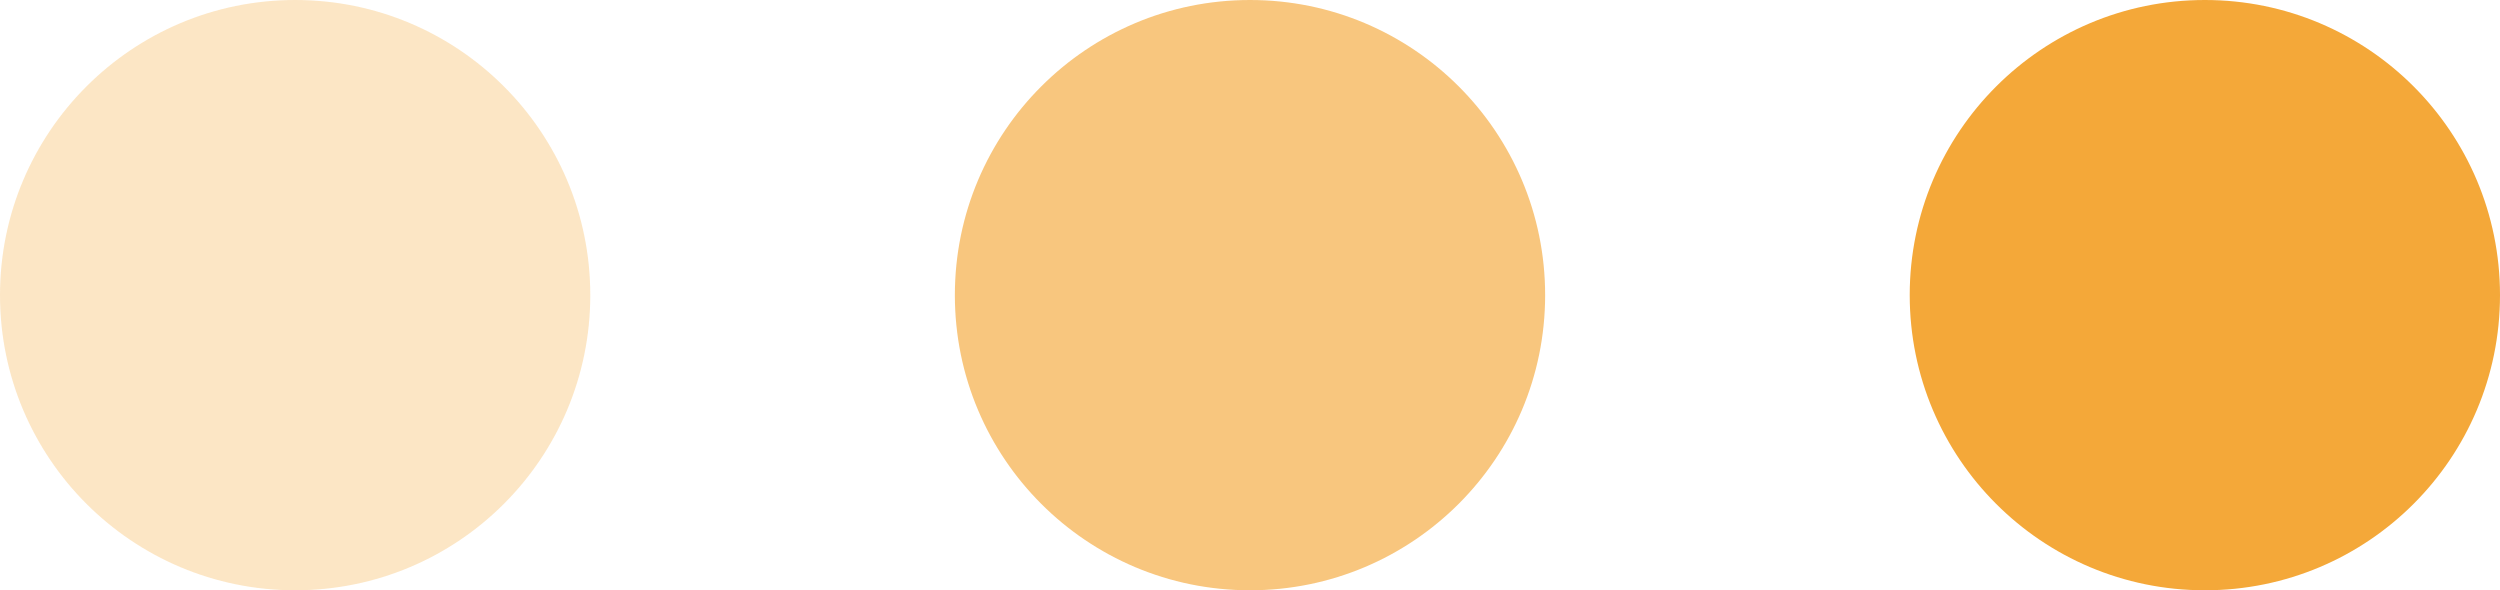
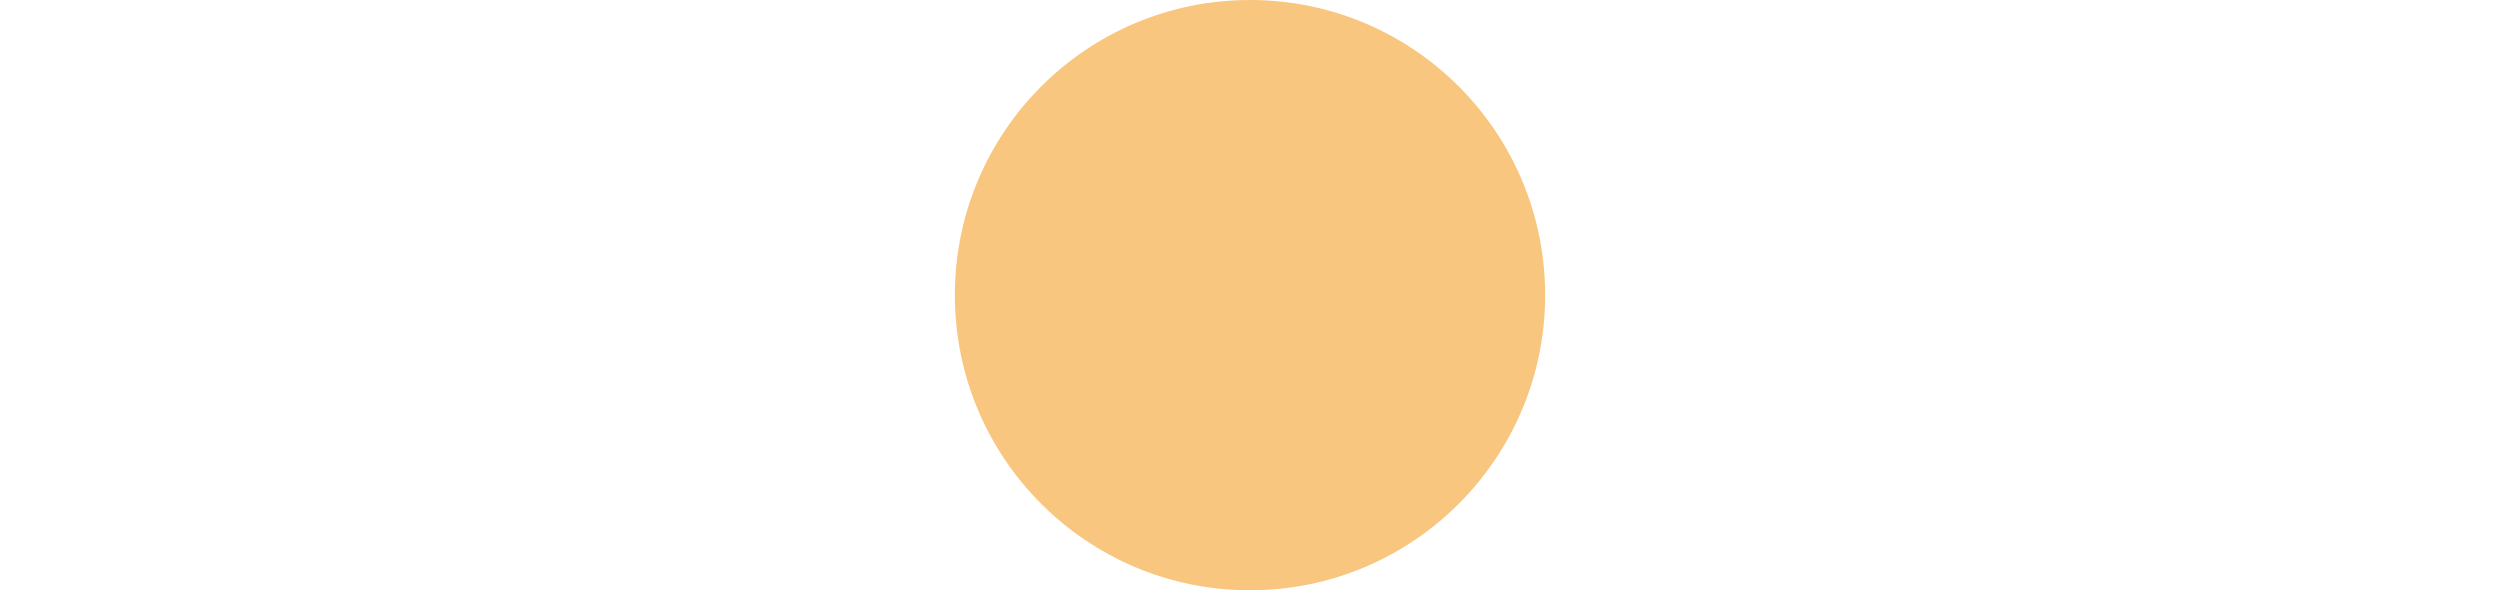
<svg xmlns="http://www.w3.org/2000/svg" x="0px" y="0px" viewBox="0 0 106.22 25.08" style="vertical-align: middle; max-width: 100%; width: 100%;" width="100%">
  <g>
-     <path d="M25.08,12.54c0,6.93-5.61,12.54-12.54,12.54C5.62,25.08,0,19.47,0,12.54S5.62,0,12.54,0   C19.47,0,25.08,5.61,25.08,12.54z" fill="rgba(243, 158, 34, 0.26)">
-     </path>
    <path d="M65.65,12.54c0,6.93-5.62,12.54-12.54,12.54c-6.93,0-12.54-5.61-12.54-12.54S46.18,0,53.11,0   C60.04,0,65.65,5.61,65.65,12.54z" fill="rgba(243,158,34,0.58)">
-     </path>
-     <path d="M106.22,12.54c0,6.93-5.61,12.54-12.54,12.54c-6.93,0-12.54-5.61-12.54-12.54S86.76,0,93.68,0   C100.61,0,106.22,5.61,106.22,12.54z" fill="rgb(244,168,57)">
    </path>
  </g>
</svg>